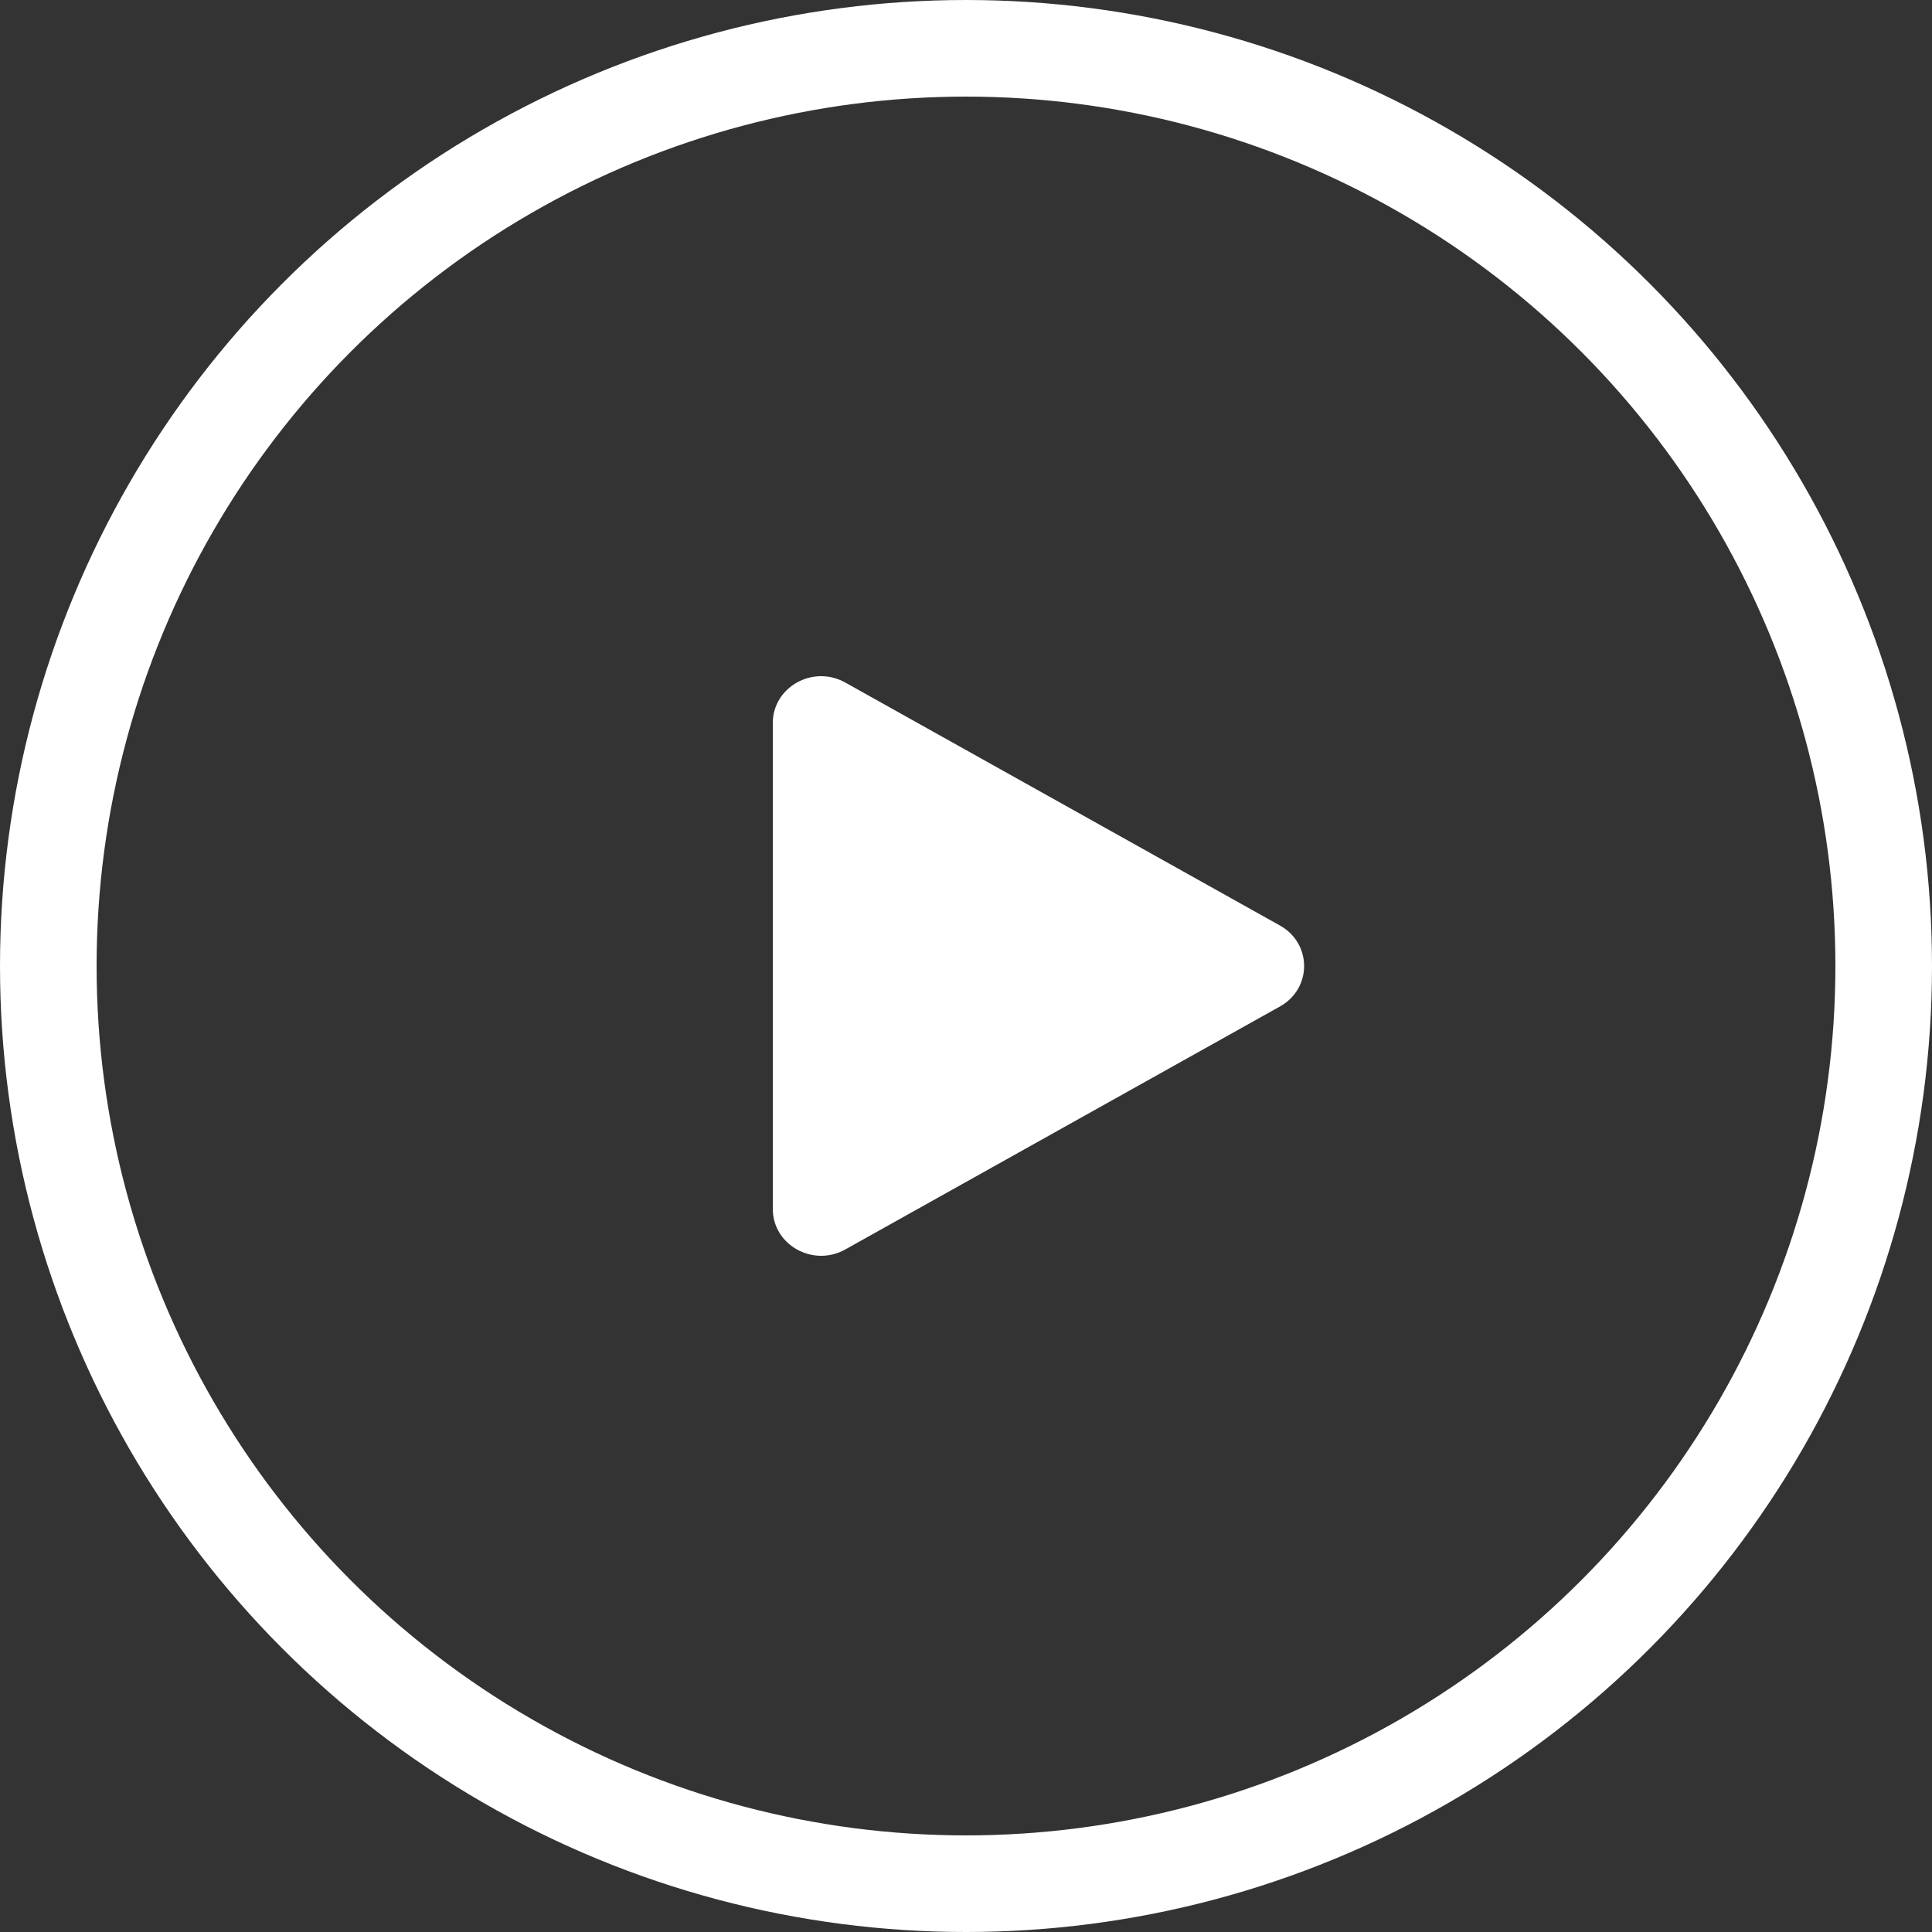
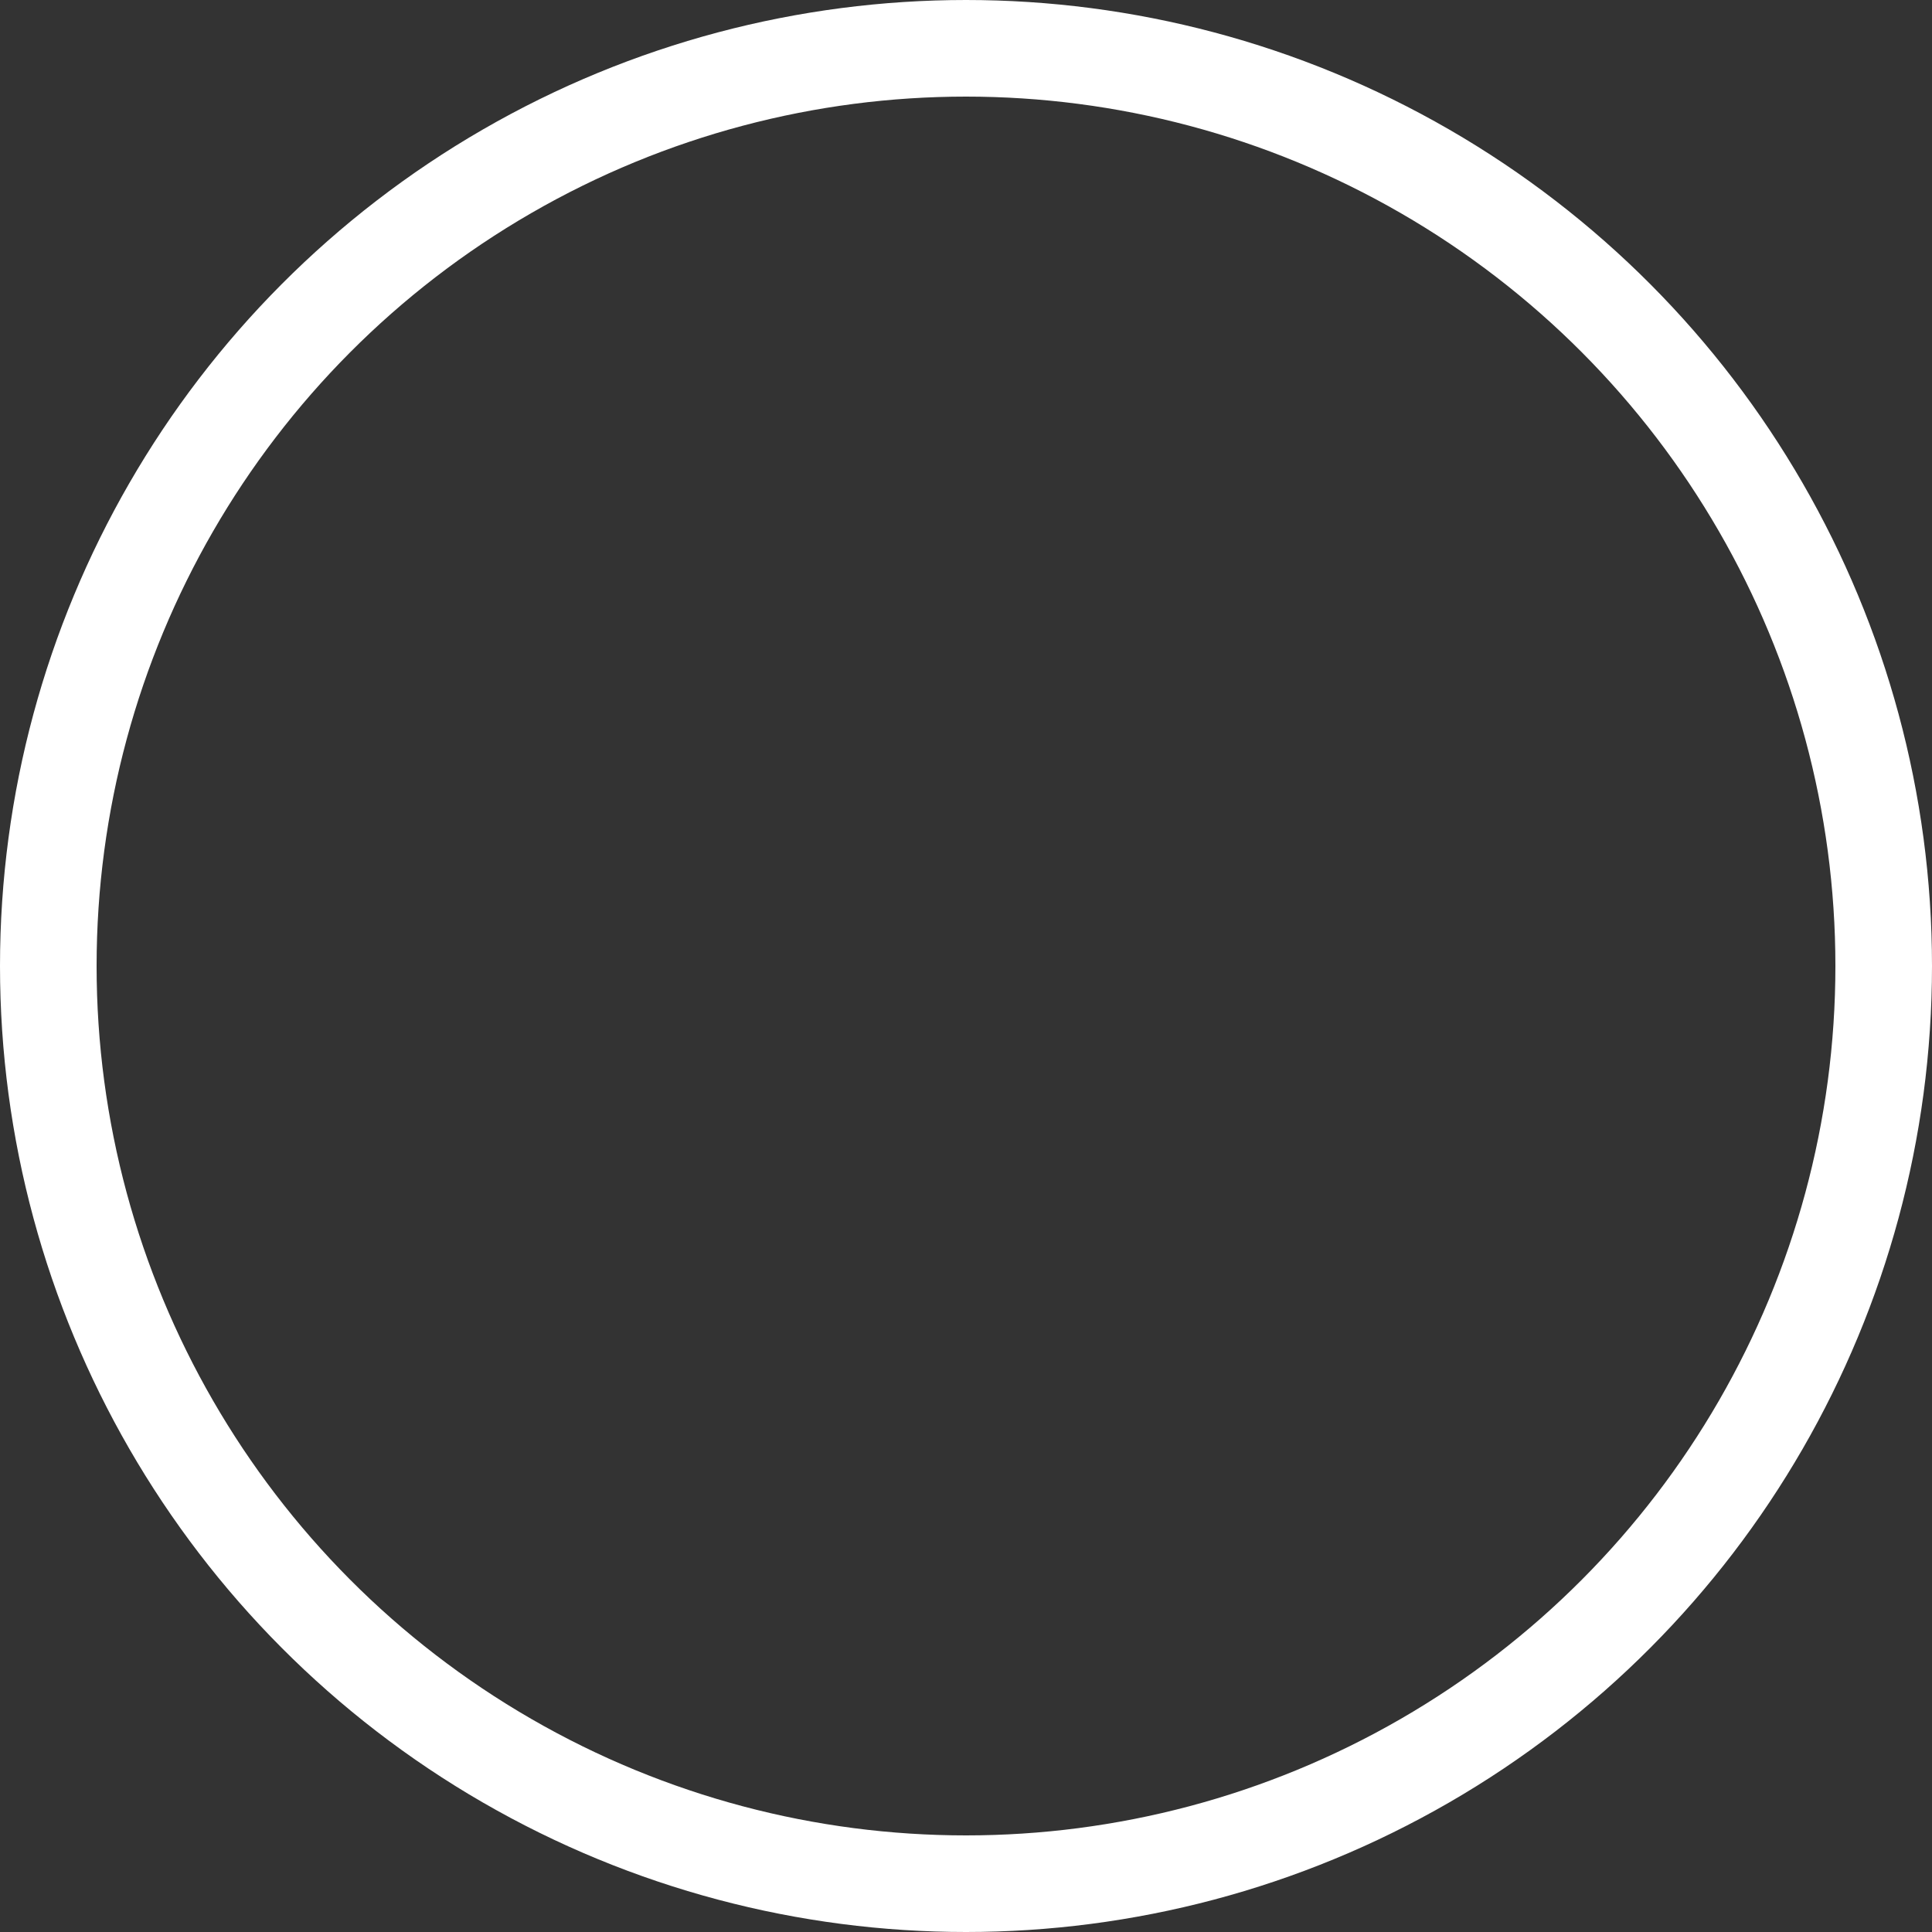
<svg xmlns="http://www.w3.org/2000/svg" width="40" height="40" viewBox="0 0 40 40" fill="none">
  <rect x="0" y="0" width="40" height="40" fill="#333333" stroke="none" />
  <circle cx="20" cy="20" r="19" stroke="white" stroke-width="2" />
-   <path d="M26.5 19.162C27.167 19.534 27.167 20.466 26.5 20.838L17.5 25.869C16.833 26.241 16 25.776 16 25.03L16 14.97C16 14.224 16.833 13.758 17.5 14.131L26.5 19.162Z" fill="white" />
</svg>